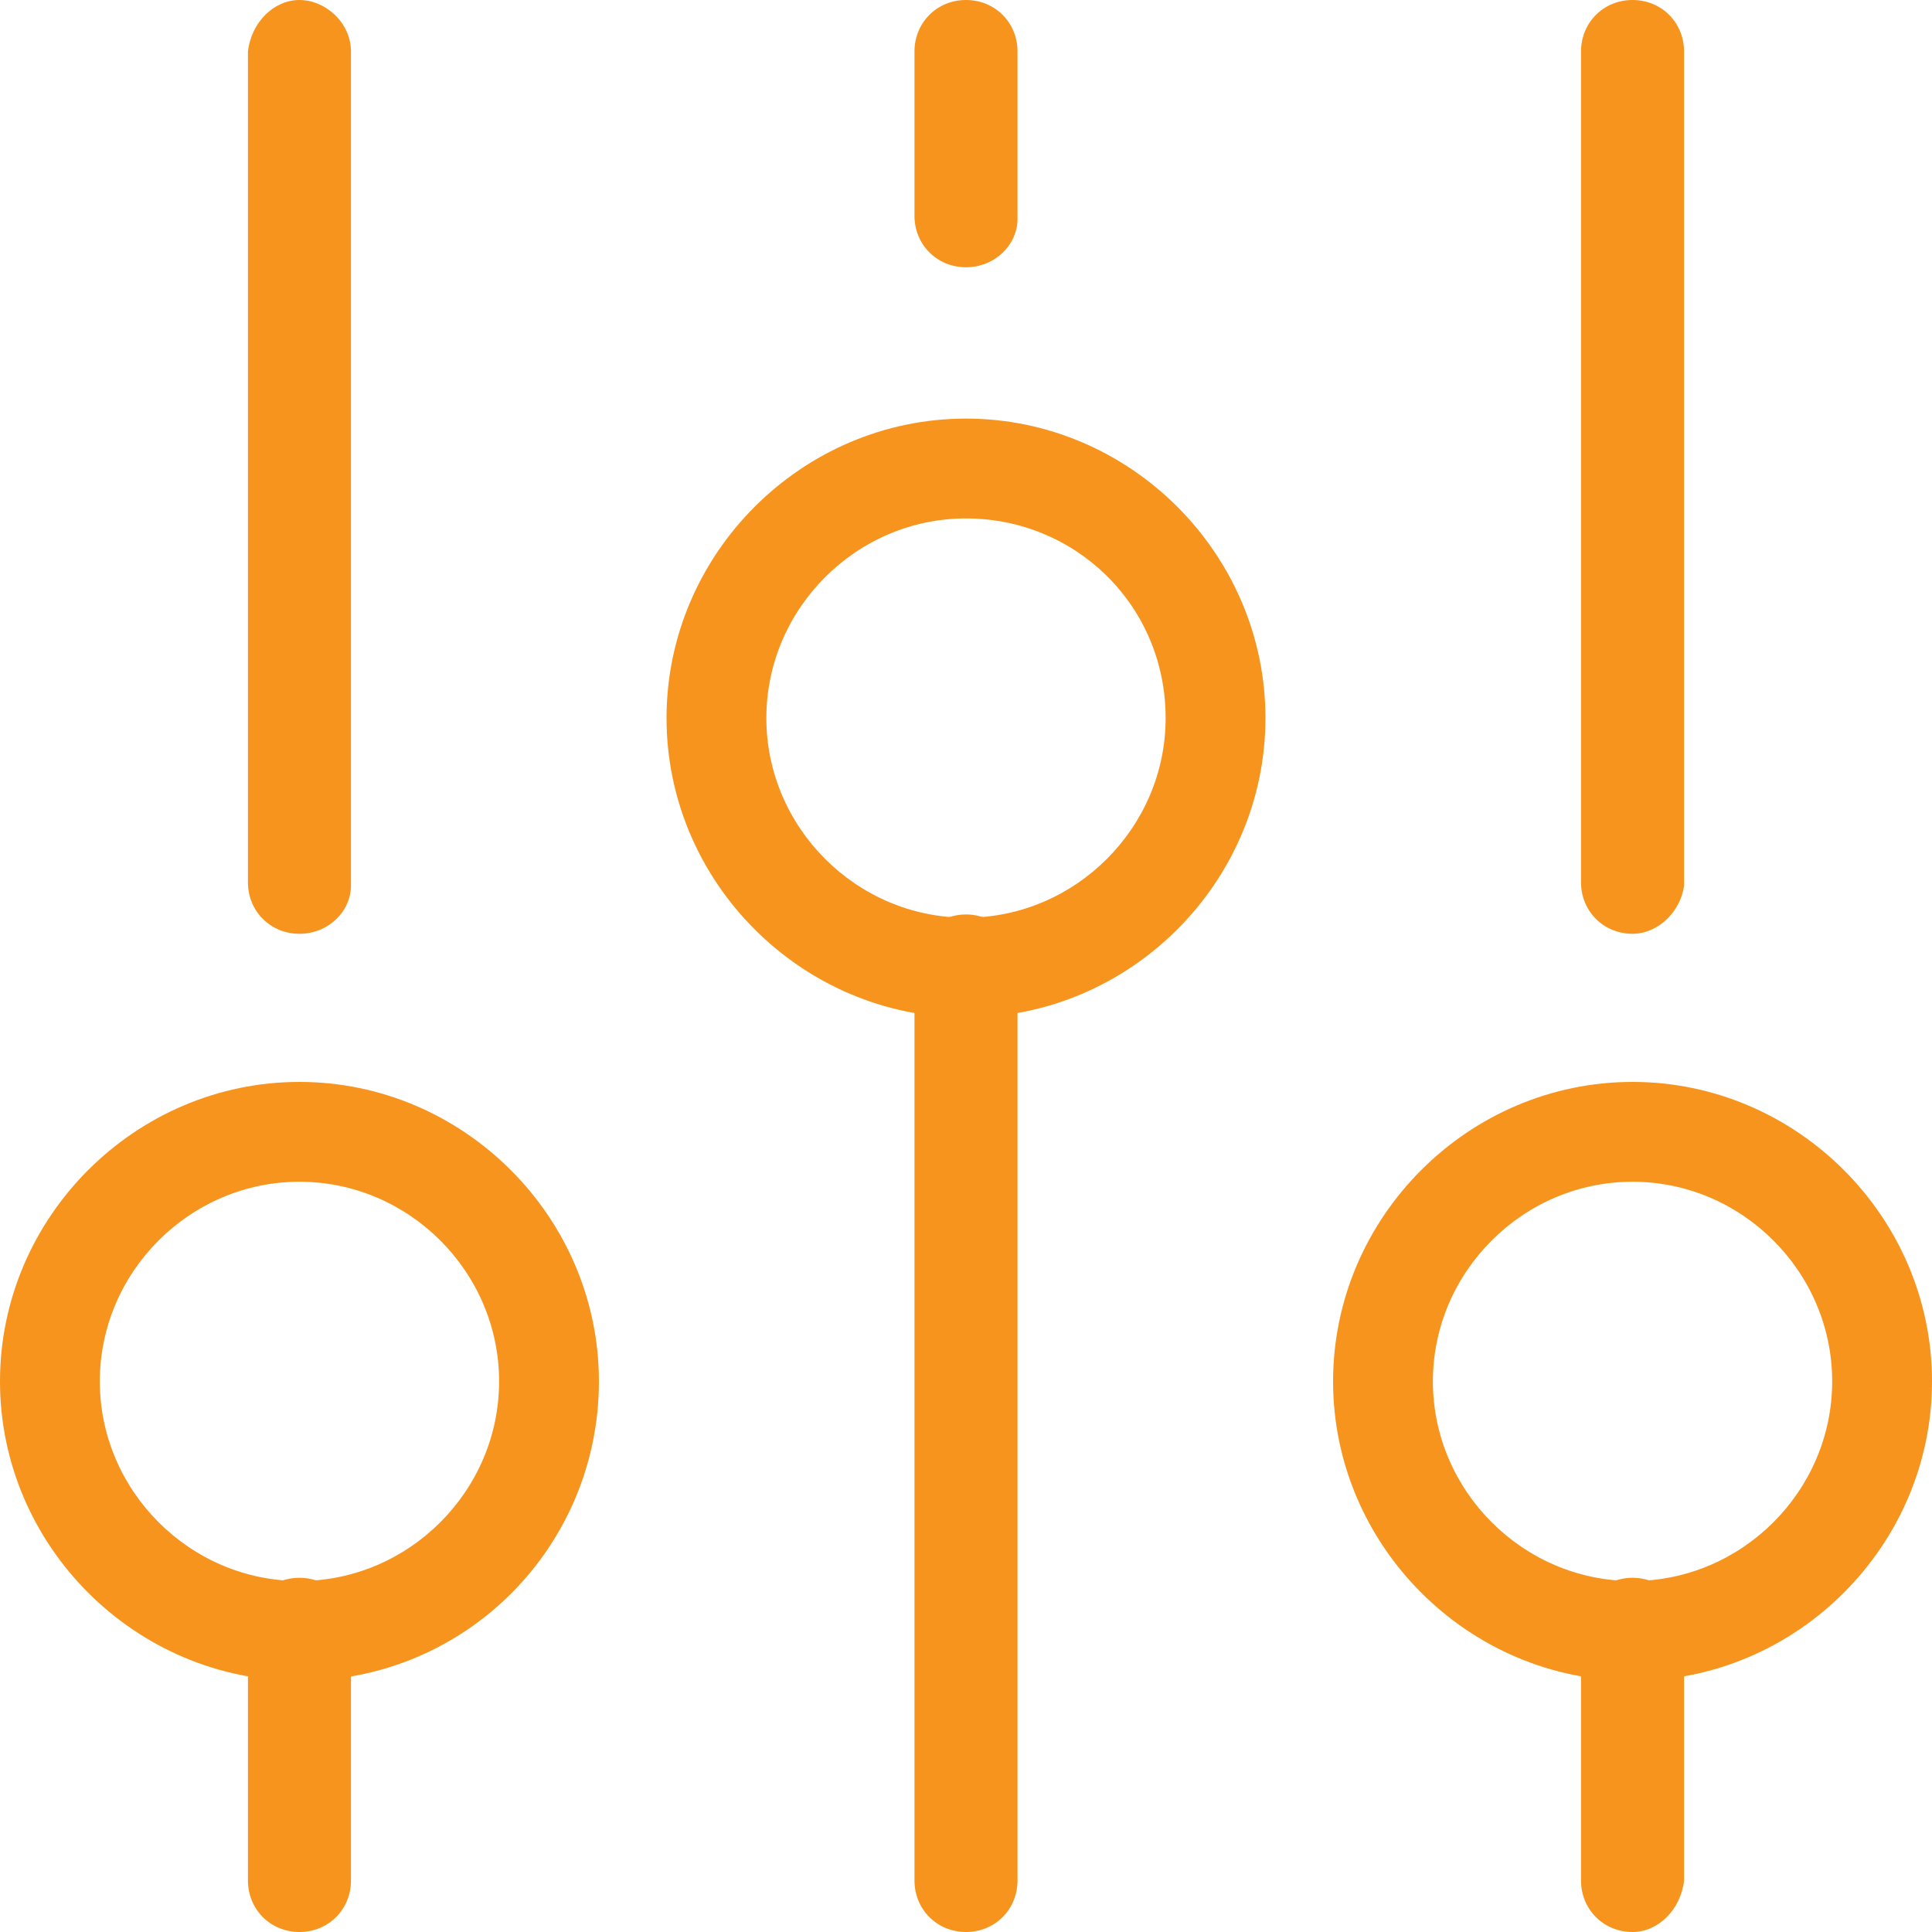
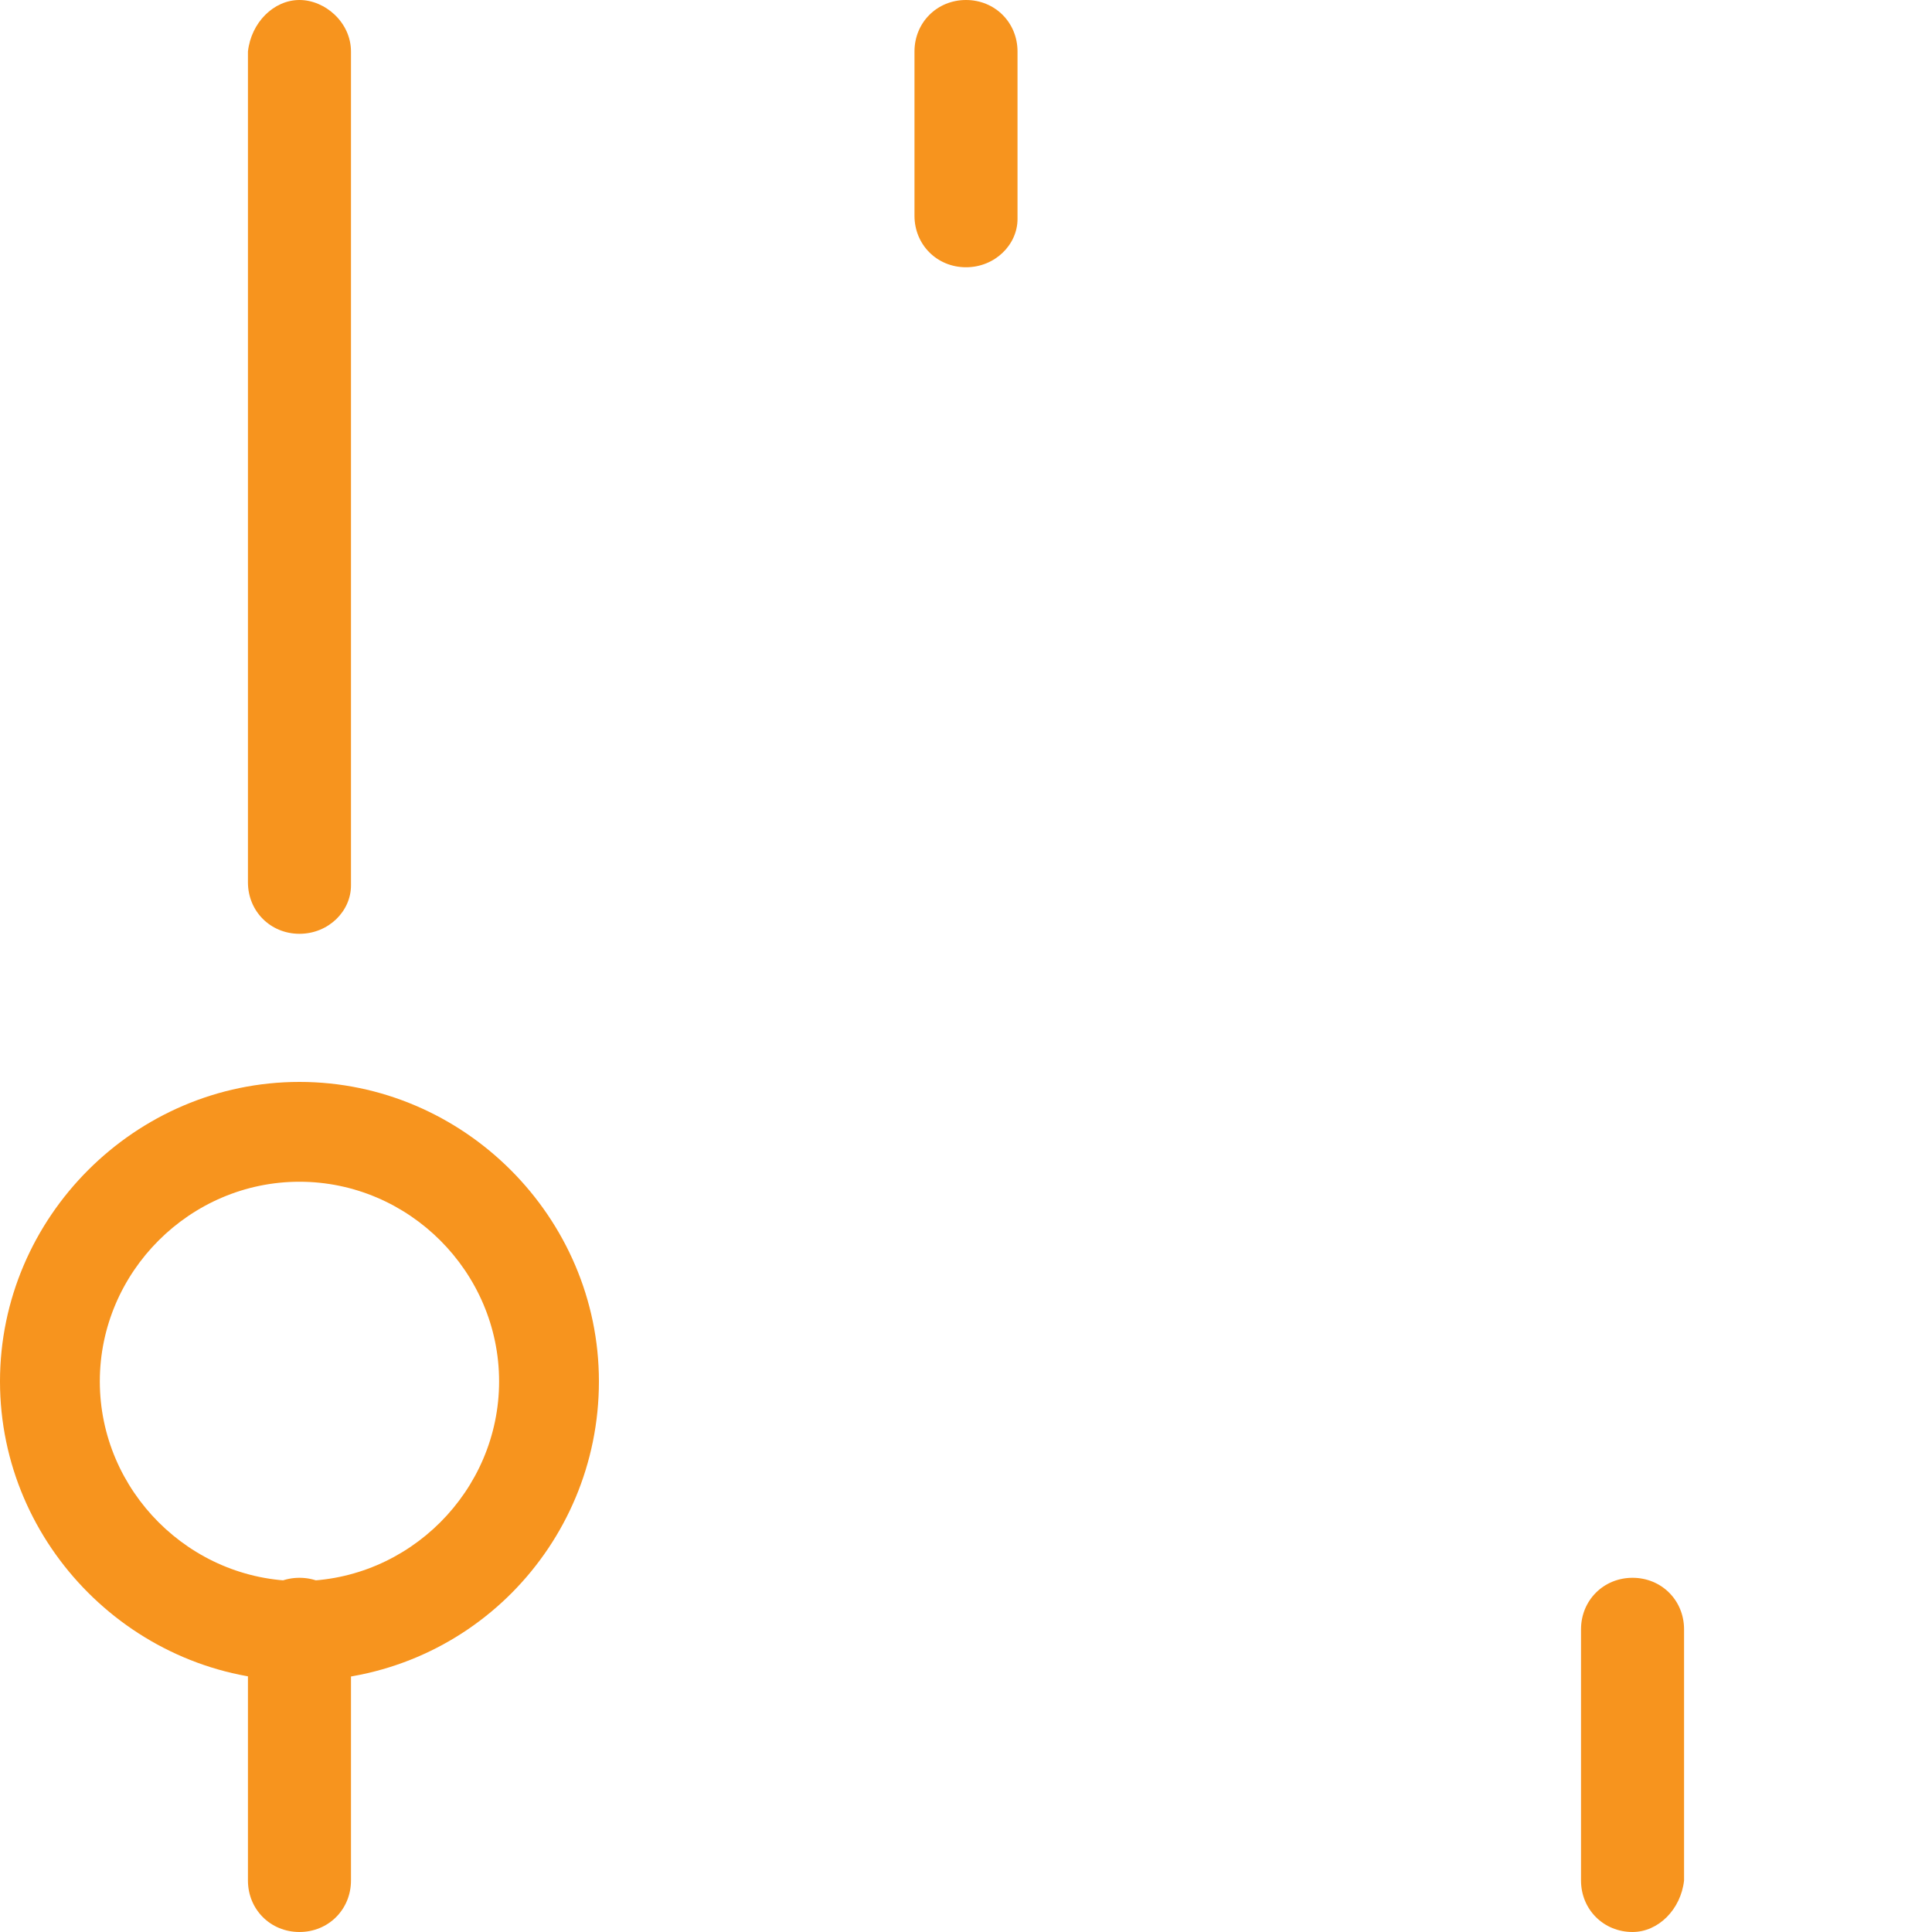
<svg xmlns="http://www.w3.org/2000/svg" version="1.1" id="Layer_1" x="0px" y="0px" width="60px" height="60px" viewBox="0 0 60 60" enable-background="new 0 0 60 60" xml:space="preserve">
  <g transform="translate(0, 0)">
    <path fill="#F7941E" d="M9.3,29c-0.9,0-1.6-0.7-1.6-1.6V1.6C7.8,0.7,8.5,0,9.3,0s1.6,0.7,1.6,1.6v25.9C10.9,28.3,10.2,29,9.3,29z" />
    <path fill="#F7941E" d="M9.3,60c-0.9,0-1.6-0.7-1.6-1.6v-7.8c0-0.9,0.7-1.6,1.6-1.6s1.6,0.7,1.6,1.6v7.8C10.9,59.3,10.2,60,9.3,60z   " />
    <path fill="#F7941E" d="M30,8.3c-0.9,0-1.6-0.7-1.6-1.6V1.6C28.4,0.7,29.1,0,30,0s1.6,0.7,1.6,1.6v5.2C31.6,7.6,30.9,8.3,30,8.3z" />
-     <path fill="#F7941E" d="M30,60c-0.9,0-1.6-0.7-1.6-1.6V30c0-0.9,0.7-1.6,1.6-1.6s1.6,0.7,1.6,1.6v28.4C31.6,59.3,30.9,60,30,60z" />
-     <path fill="#F7941E" d="M50.7,29c-0.9,0-1.6-0.7-1.6-1.6V1.6c0-0.9,0.7-1.6,1.6-1.6s1.6,0.7,1.6,1.6v25.9   C52.2,28.3,51.5,29,50.7,29z" />
    <path fill="#F7941E" d="M50.7,60c-0.9,0-1.6-0.7-1.6-1.6v-7.8c0-0.9,0.7-1.6,1.6-1.6s1.6,0.7,1.6,1.6v7.8   C52.2,59.3,51.5,60,50.7,60z" />
    <path fill="#F7941E" d="M9.3,52.2c-5.1,0-9.3-4.2-9.3-9.3s4.2-9.3,9.3-9.3s9.3,4.2,9.3,9.3S14.5,52.2,9.3,52.2z M9.3,36.7   c-3.4,0-6.2,2.8-6.2,6.2s2.8,6.2,6.2,6.2s6.2-2.8,6.2-6.2S12.7,36.7,9.3,36.7z" />
-     <path fill="#F7941E" d="M30,31.6c-5.1,0-9.3-4.2-9.3-9.3c0-5.1,4.2-9.3,9.3-9.3c5.1,0,9.3,4.2,9.3,9.3C39.3,27.4,35.1,31.6,30,31.6   z M30,16.1c-3.4,0-6.2,2.8-6.2,6.2c0,3.4,2.8,6.2,6.2,6.2s6.2-2.8,6.2-6.2C36.2,18.8,33.4,16.1,30,16.1z" />
-     <path fill="#F7941E" d="M50.7,52.2c-5.1,0-9.3-4.2-9.3-9.3s4.2-9.3,9.3-9.3c5.1,0,9.3,4.2,9.3,9.3S55.8,52.2,50.7,52.2z M50.7,36.7   c-3.4,0-6.2,2.8-6.2,6.2s2.8,6.2,6.2,6.2c3.4,0,6.2-2.8,6.2-6.2S54.1,36.7,50.7,36.7z" />
  </g>
</svg>